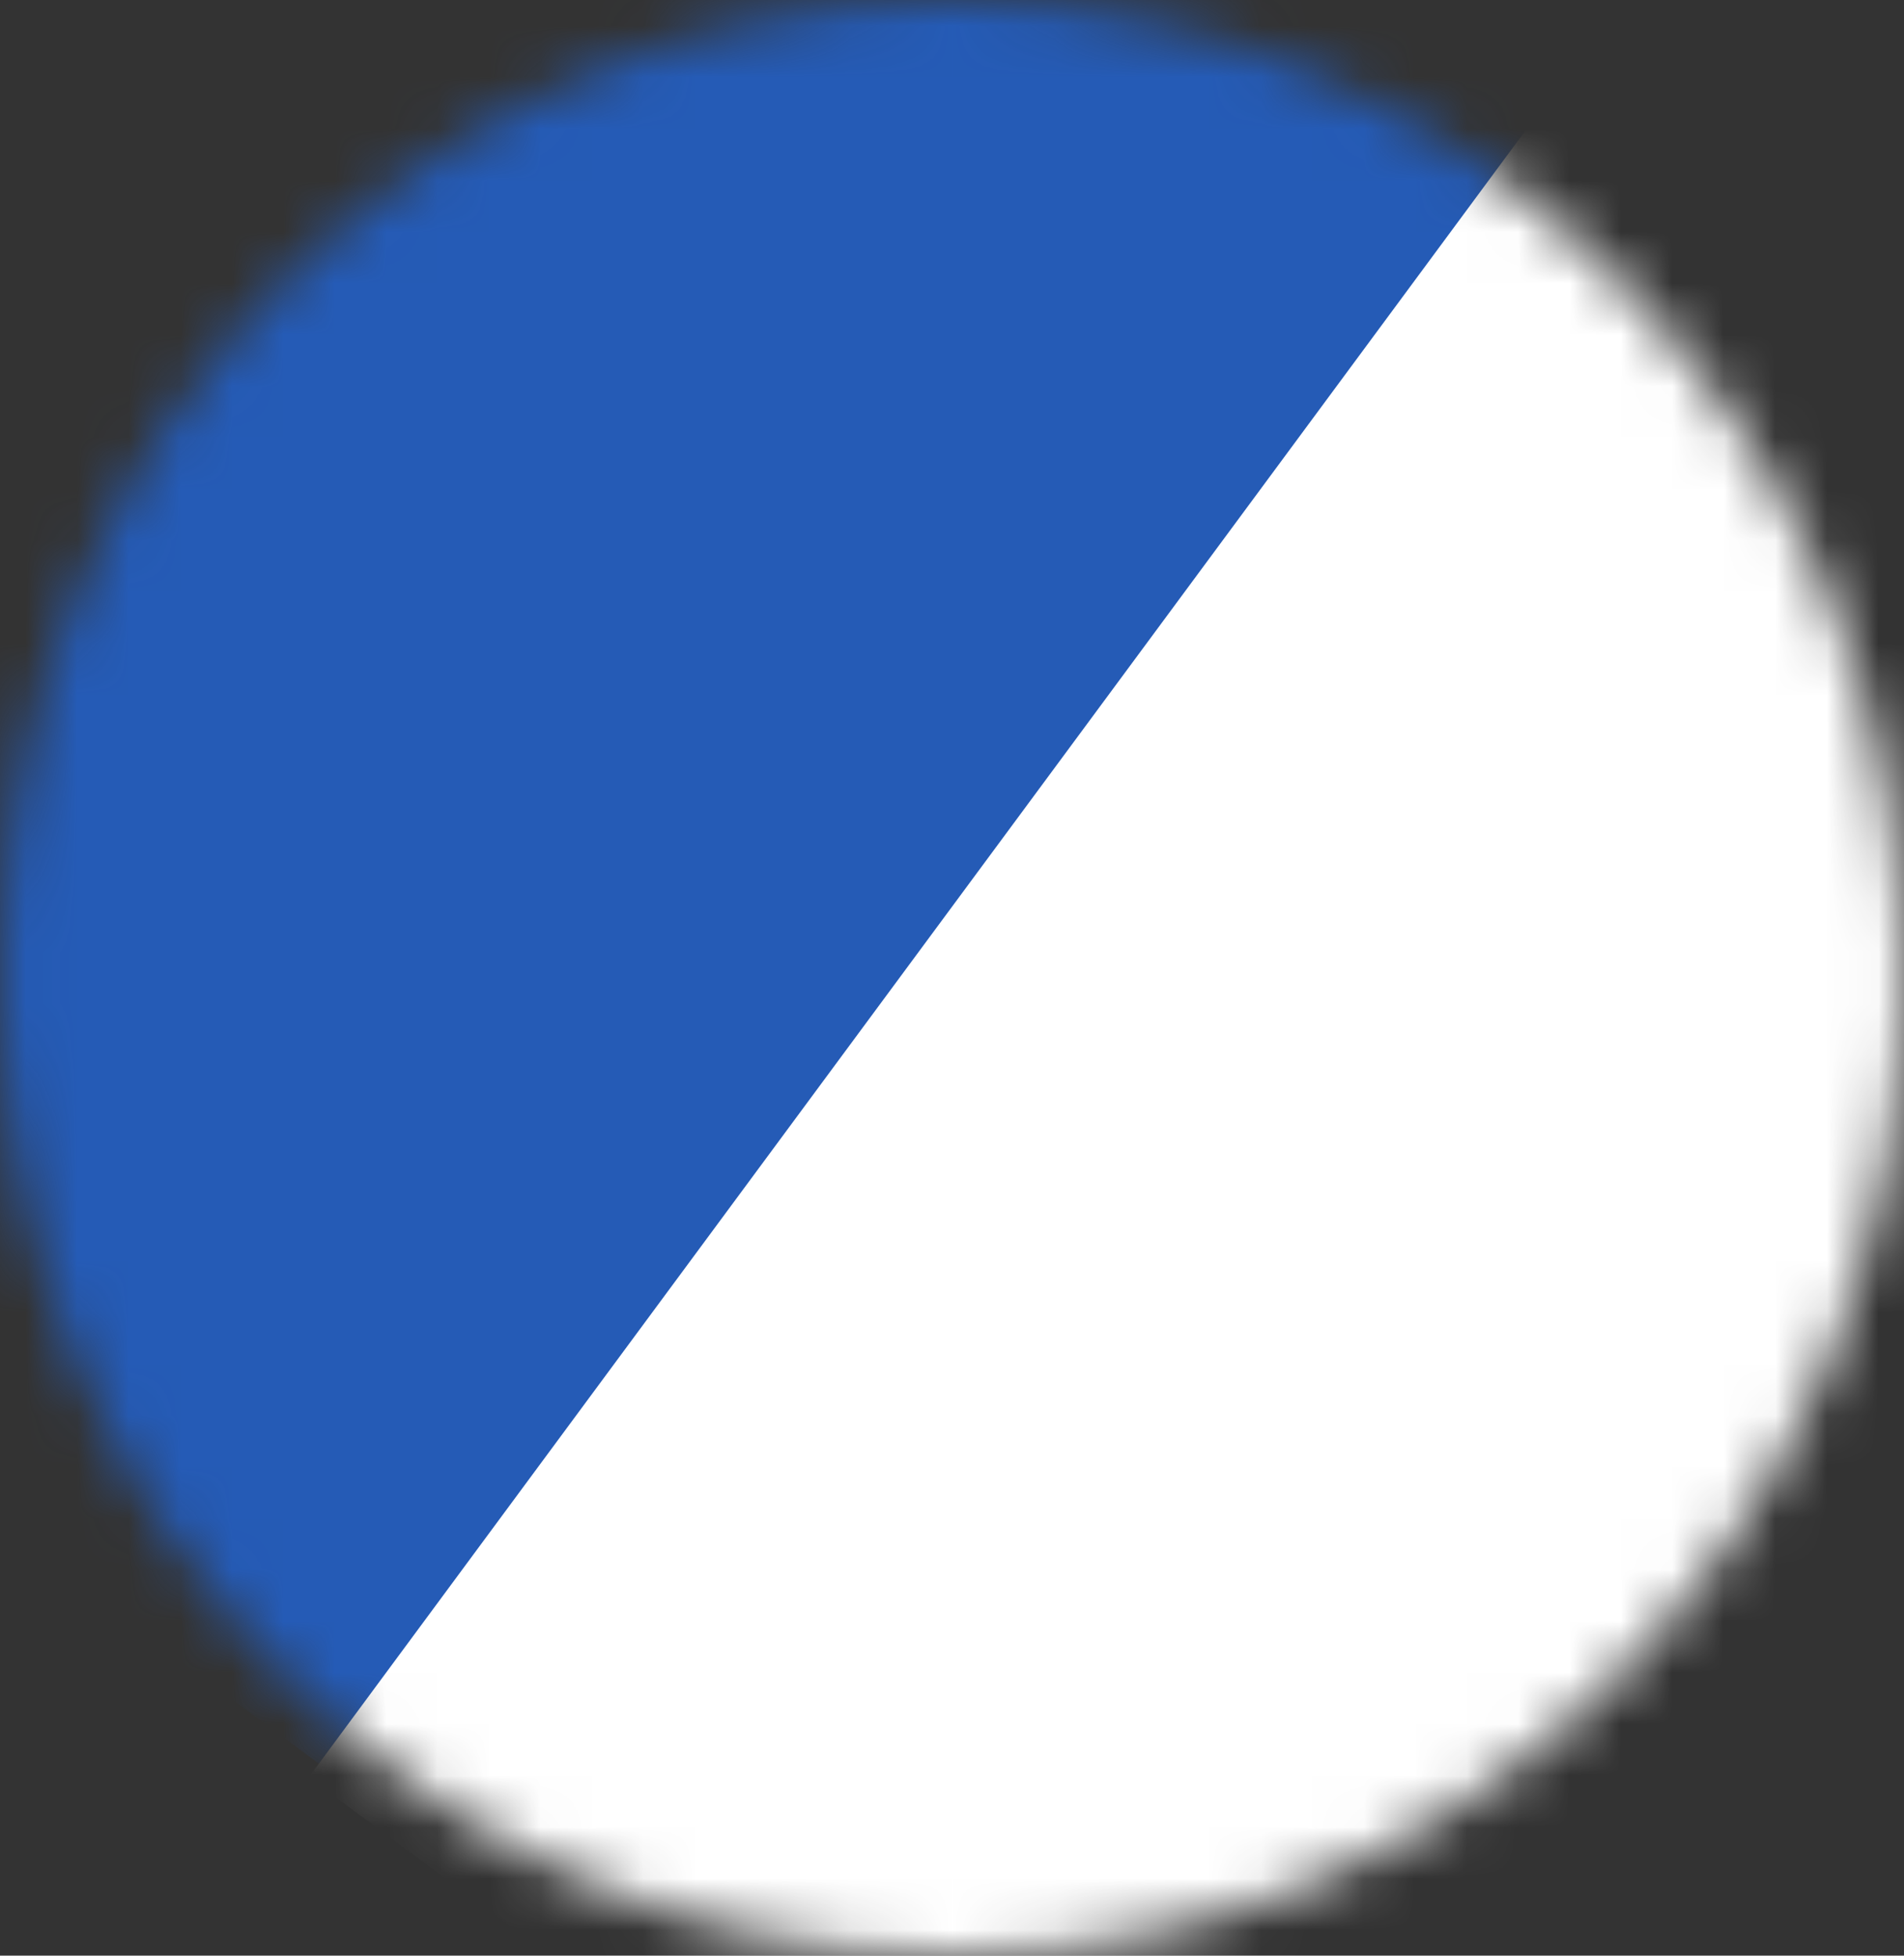
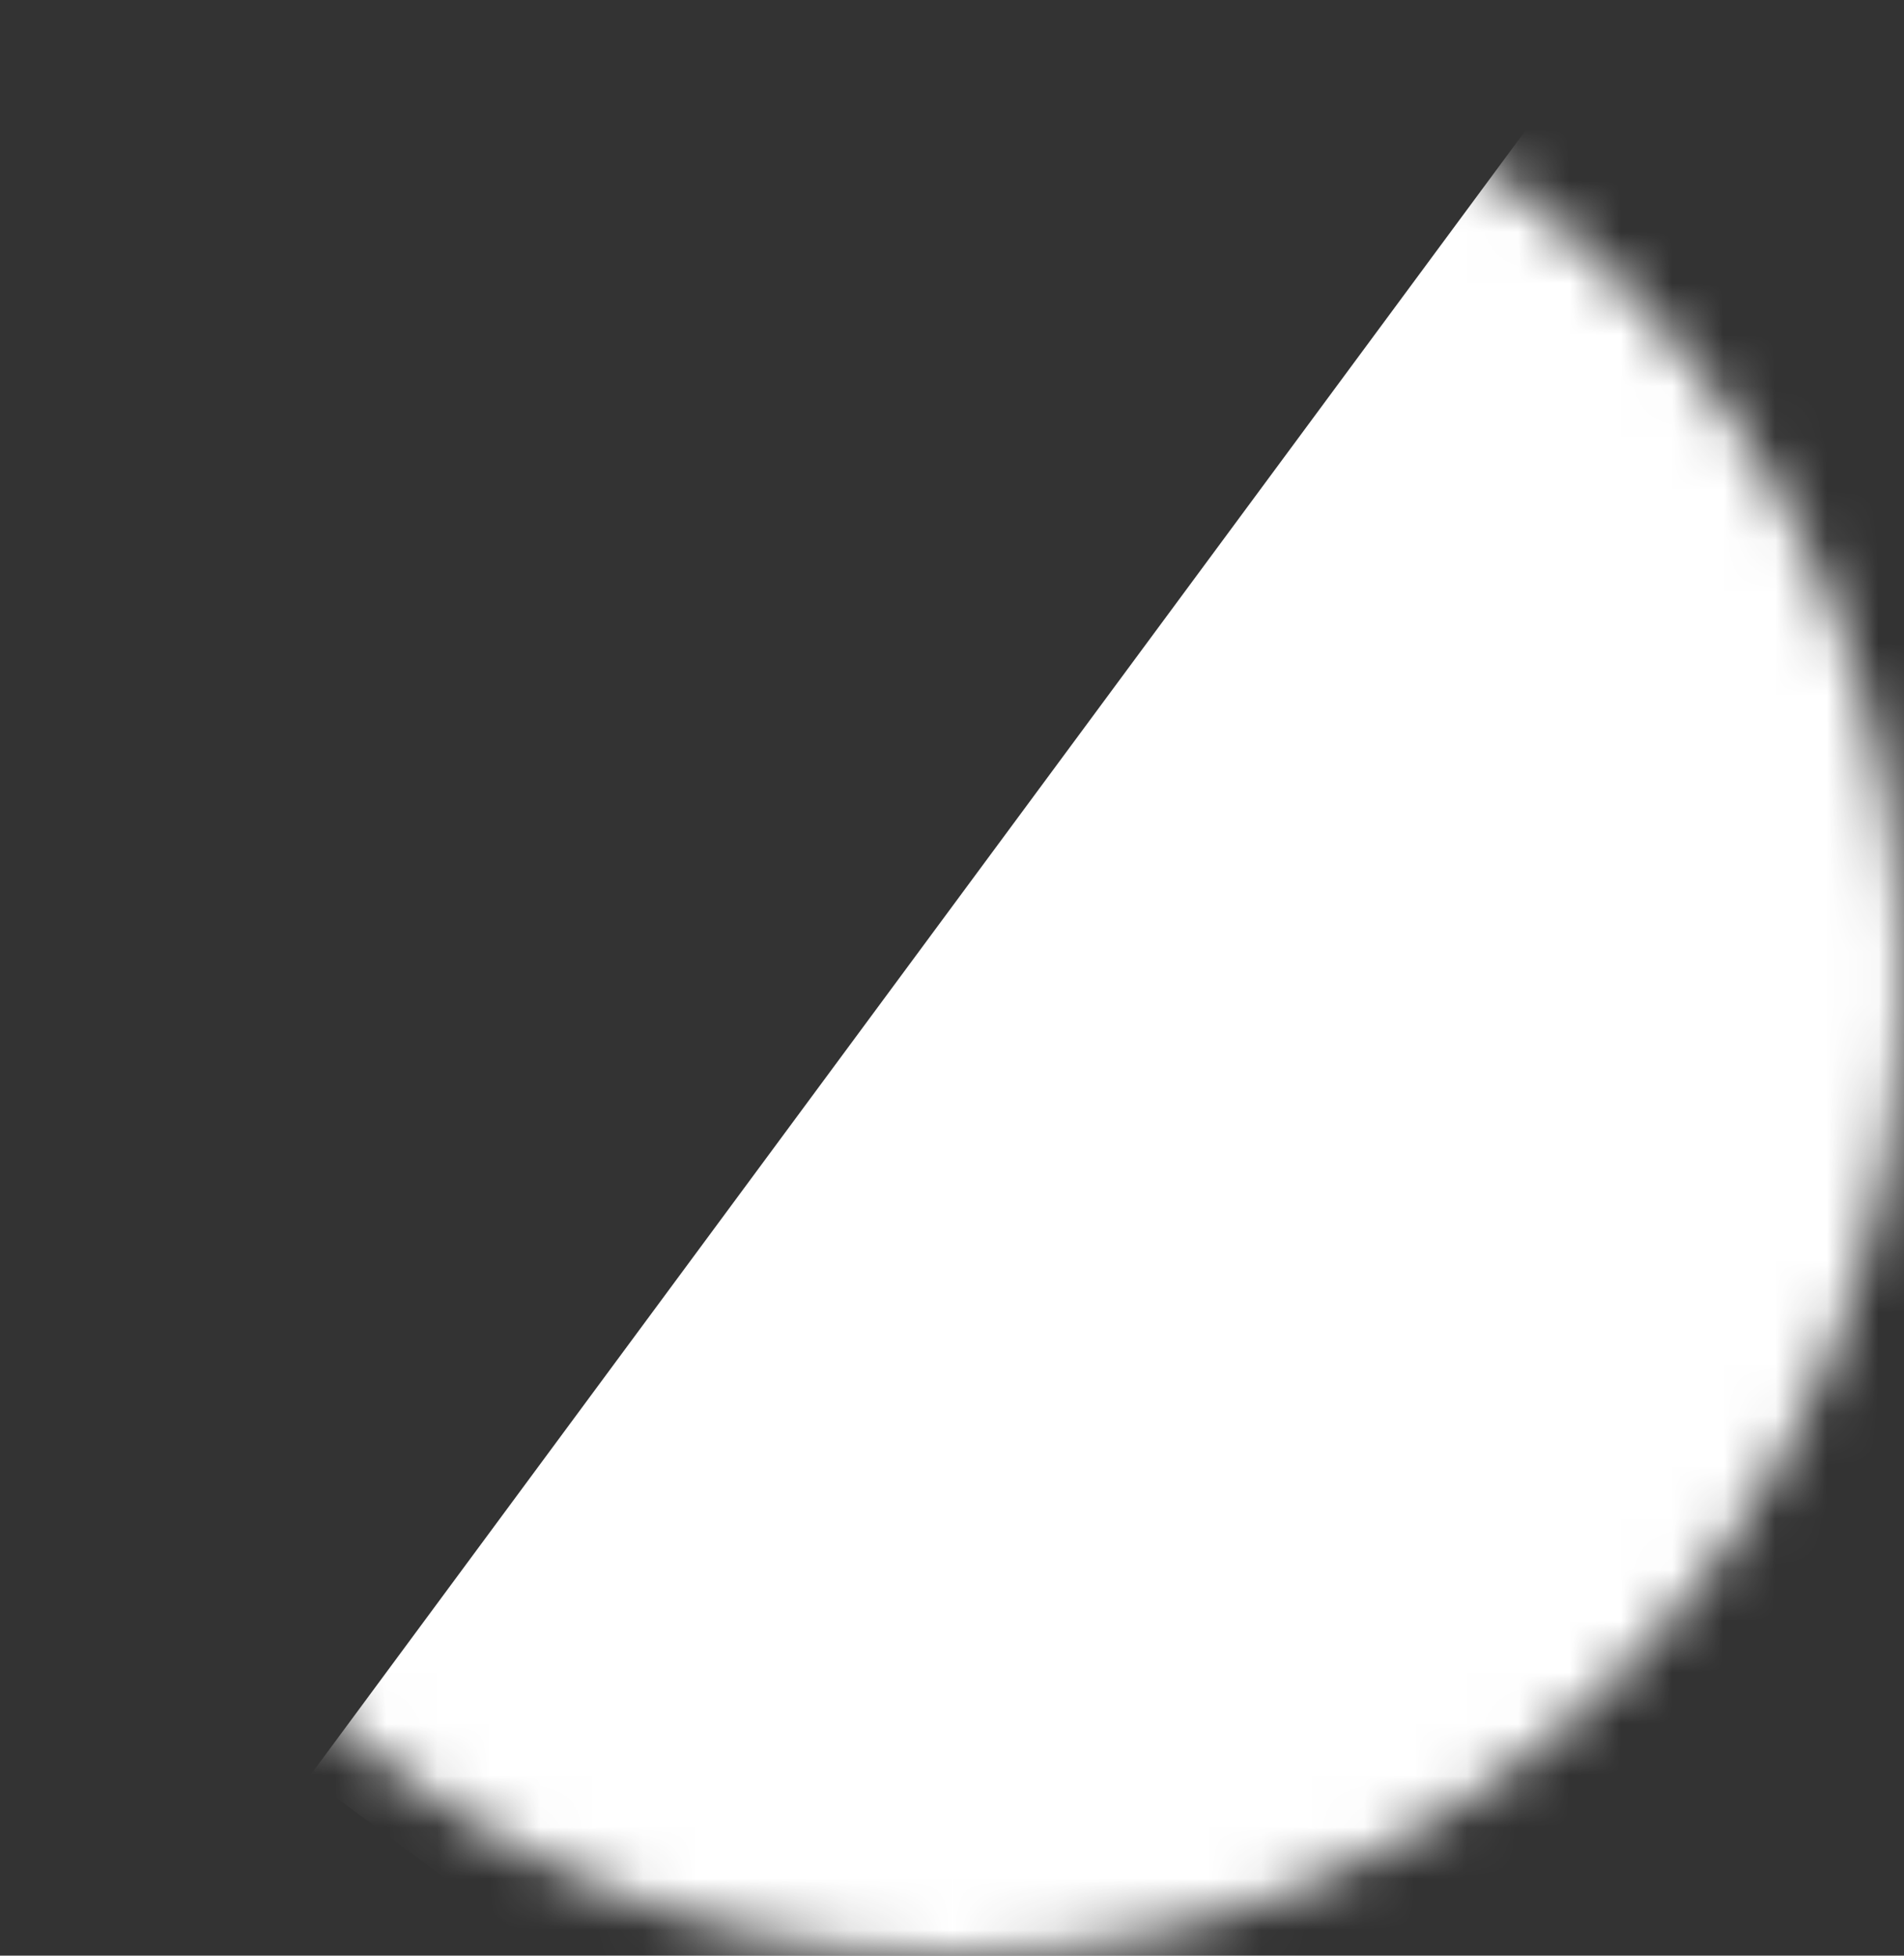
<svg xmlns="http://www.w3.org/2000/svg" width="37" height="38" viewBox="0 0 37 38" fill="none">
  <rect x="0" y="0" width="37" height="38" fill="#333333" stroke="none" />
  <mask id="mask0_1279_1718" style="mask-type:alpha" maskUnits="userSpaceOnUse" x="0" y="0" width="37" height="38">
    <ellipse cx="18.5" cy="19" rx="18.5" ry="19" fill="#D9D9D9" />
  </mask>
  <g mask="url(#mask0_1279_1718)">
-     <rect x="-20.609" y="14.461" width="40.453" height="35.375" transform="rotate(-53.538 -20.609 14.461)" fill="#255BB6" />
    <rect x="6" y="34.535" width="40.453" height="35.375" transform="rotate(-53.538 6 34.535)" fill="white" />
  </g>
</svg>